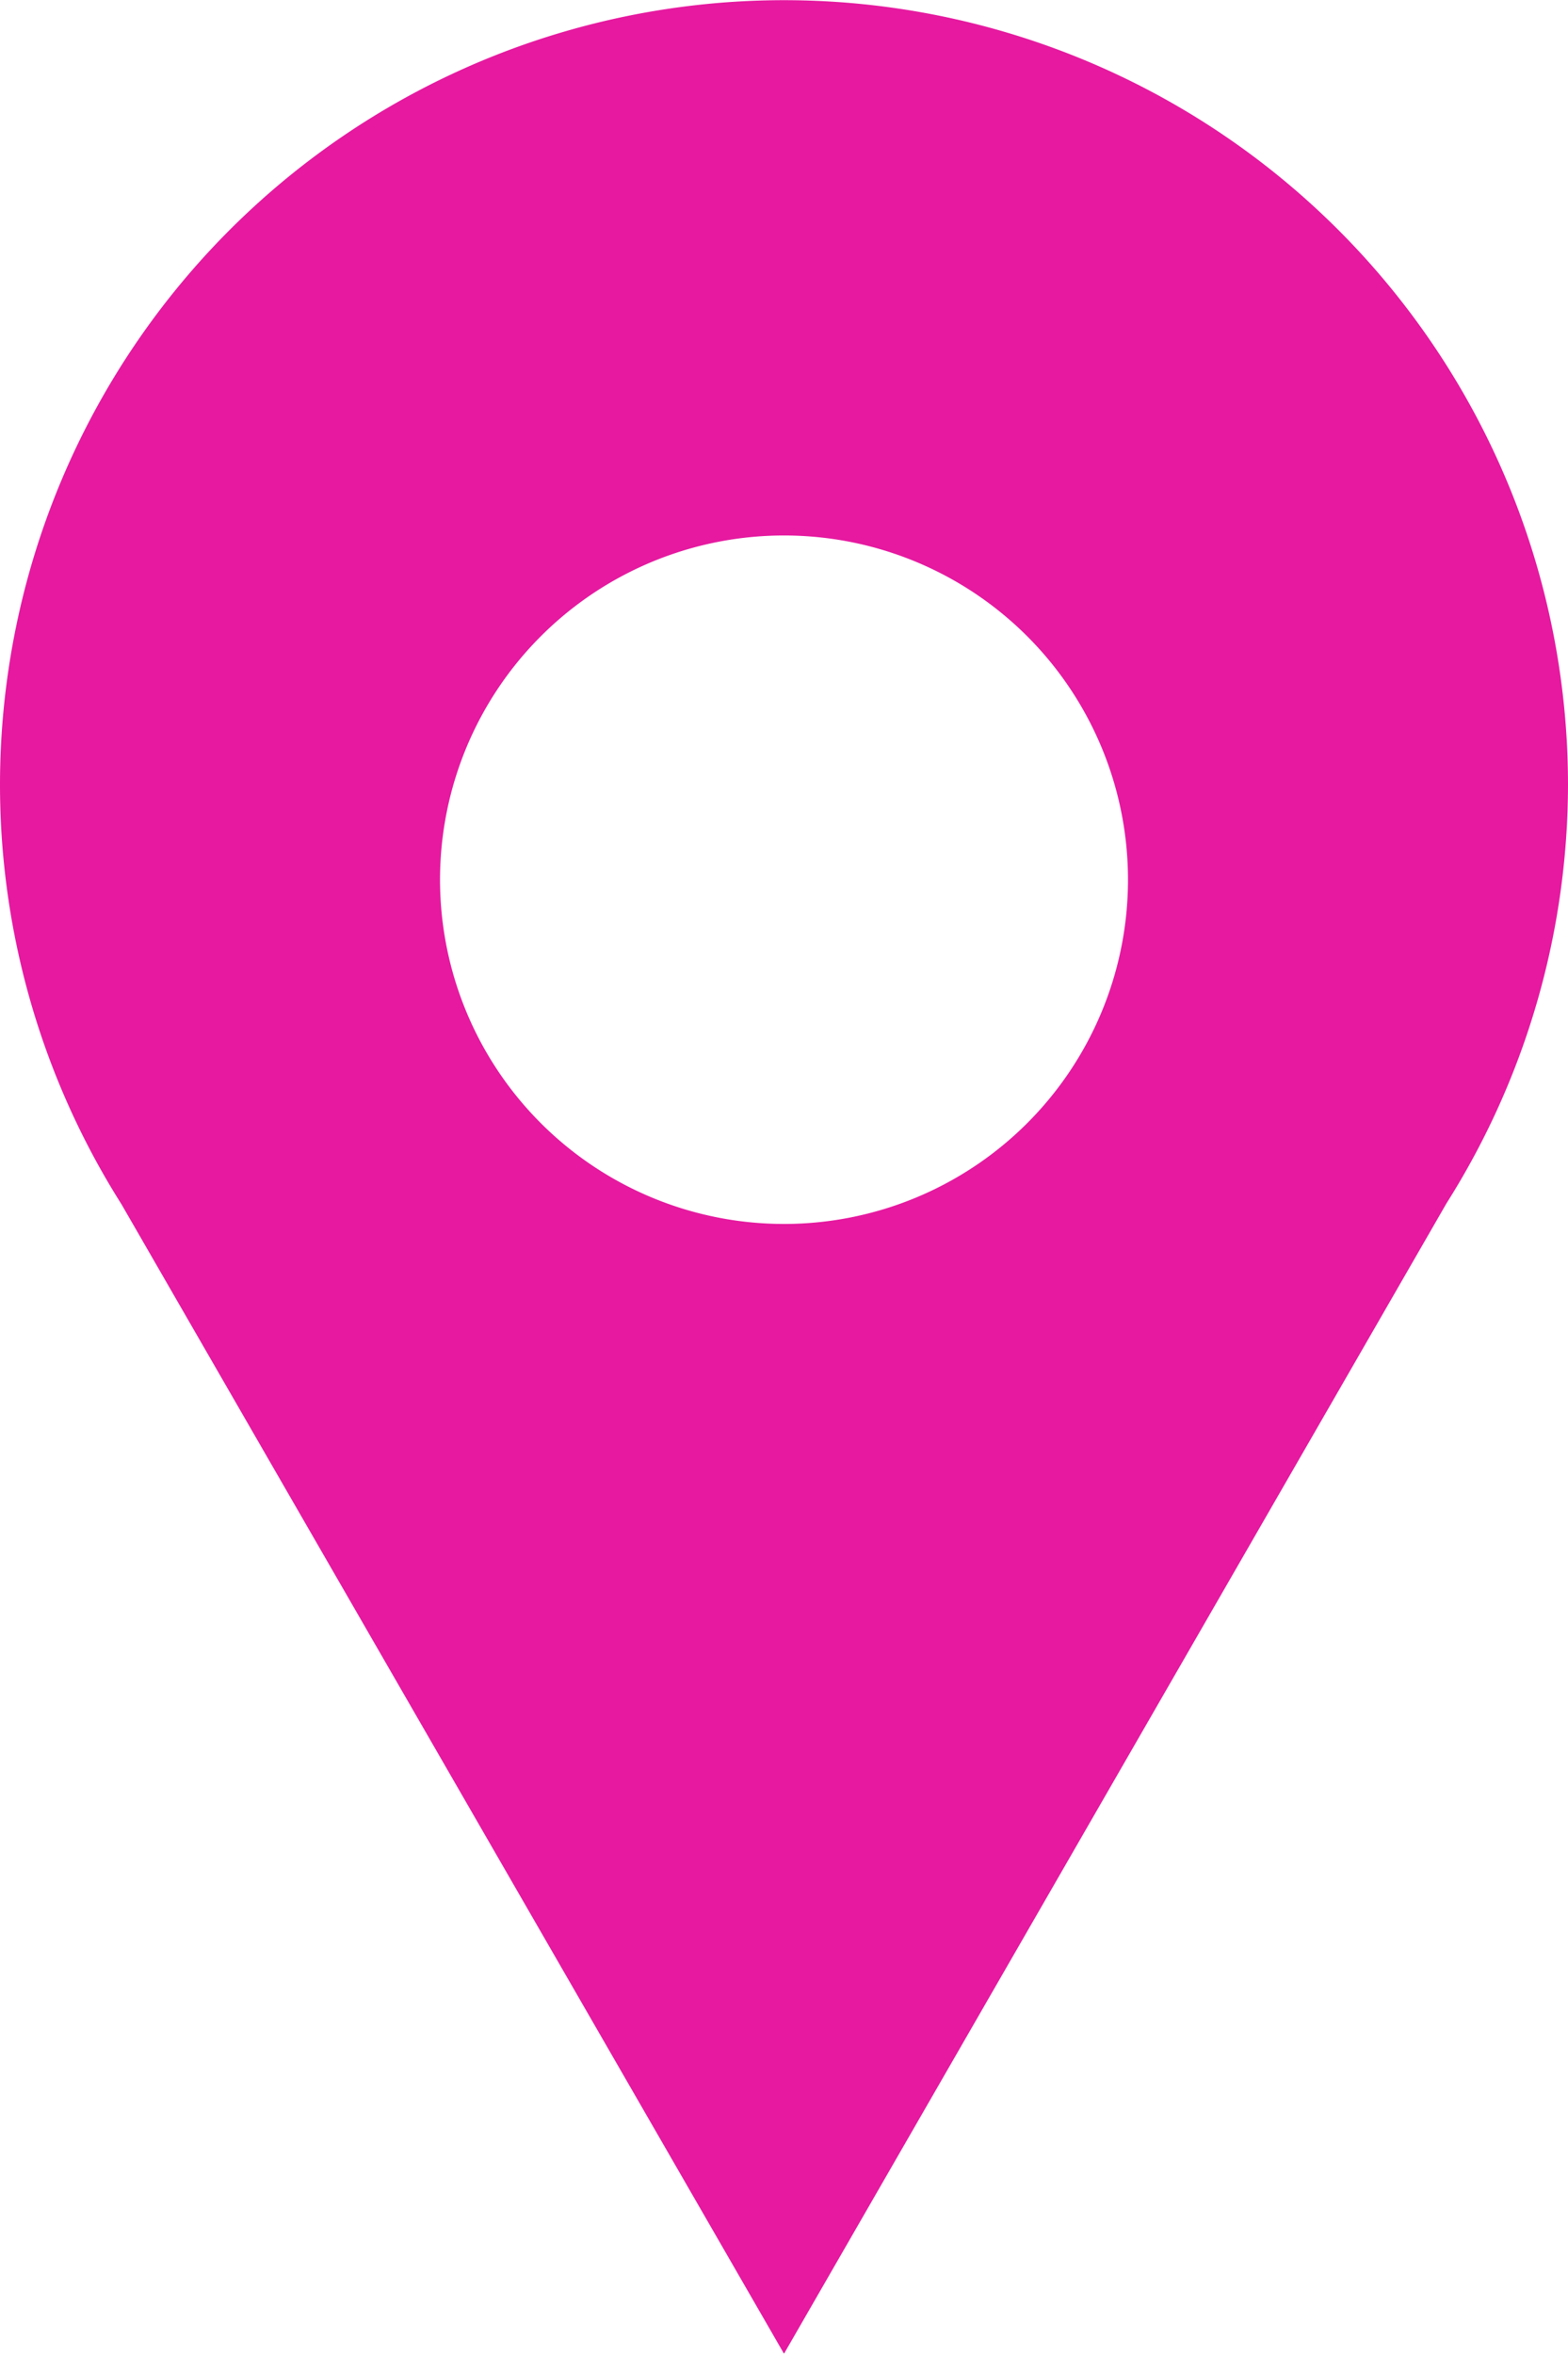
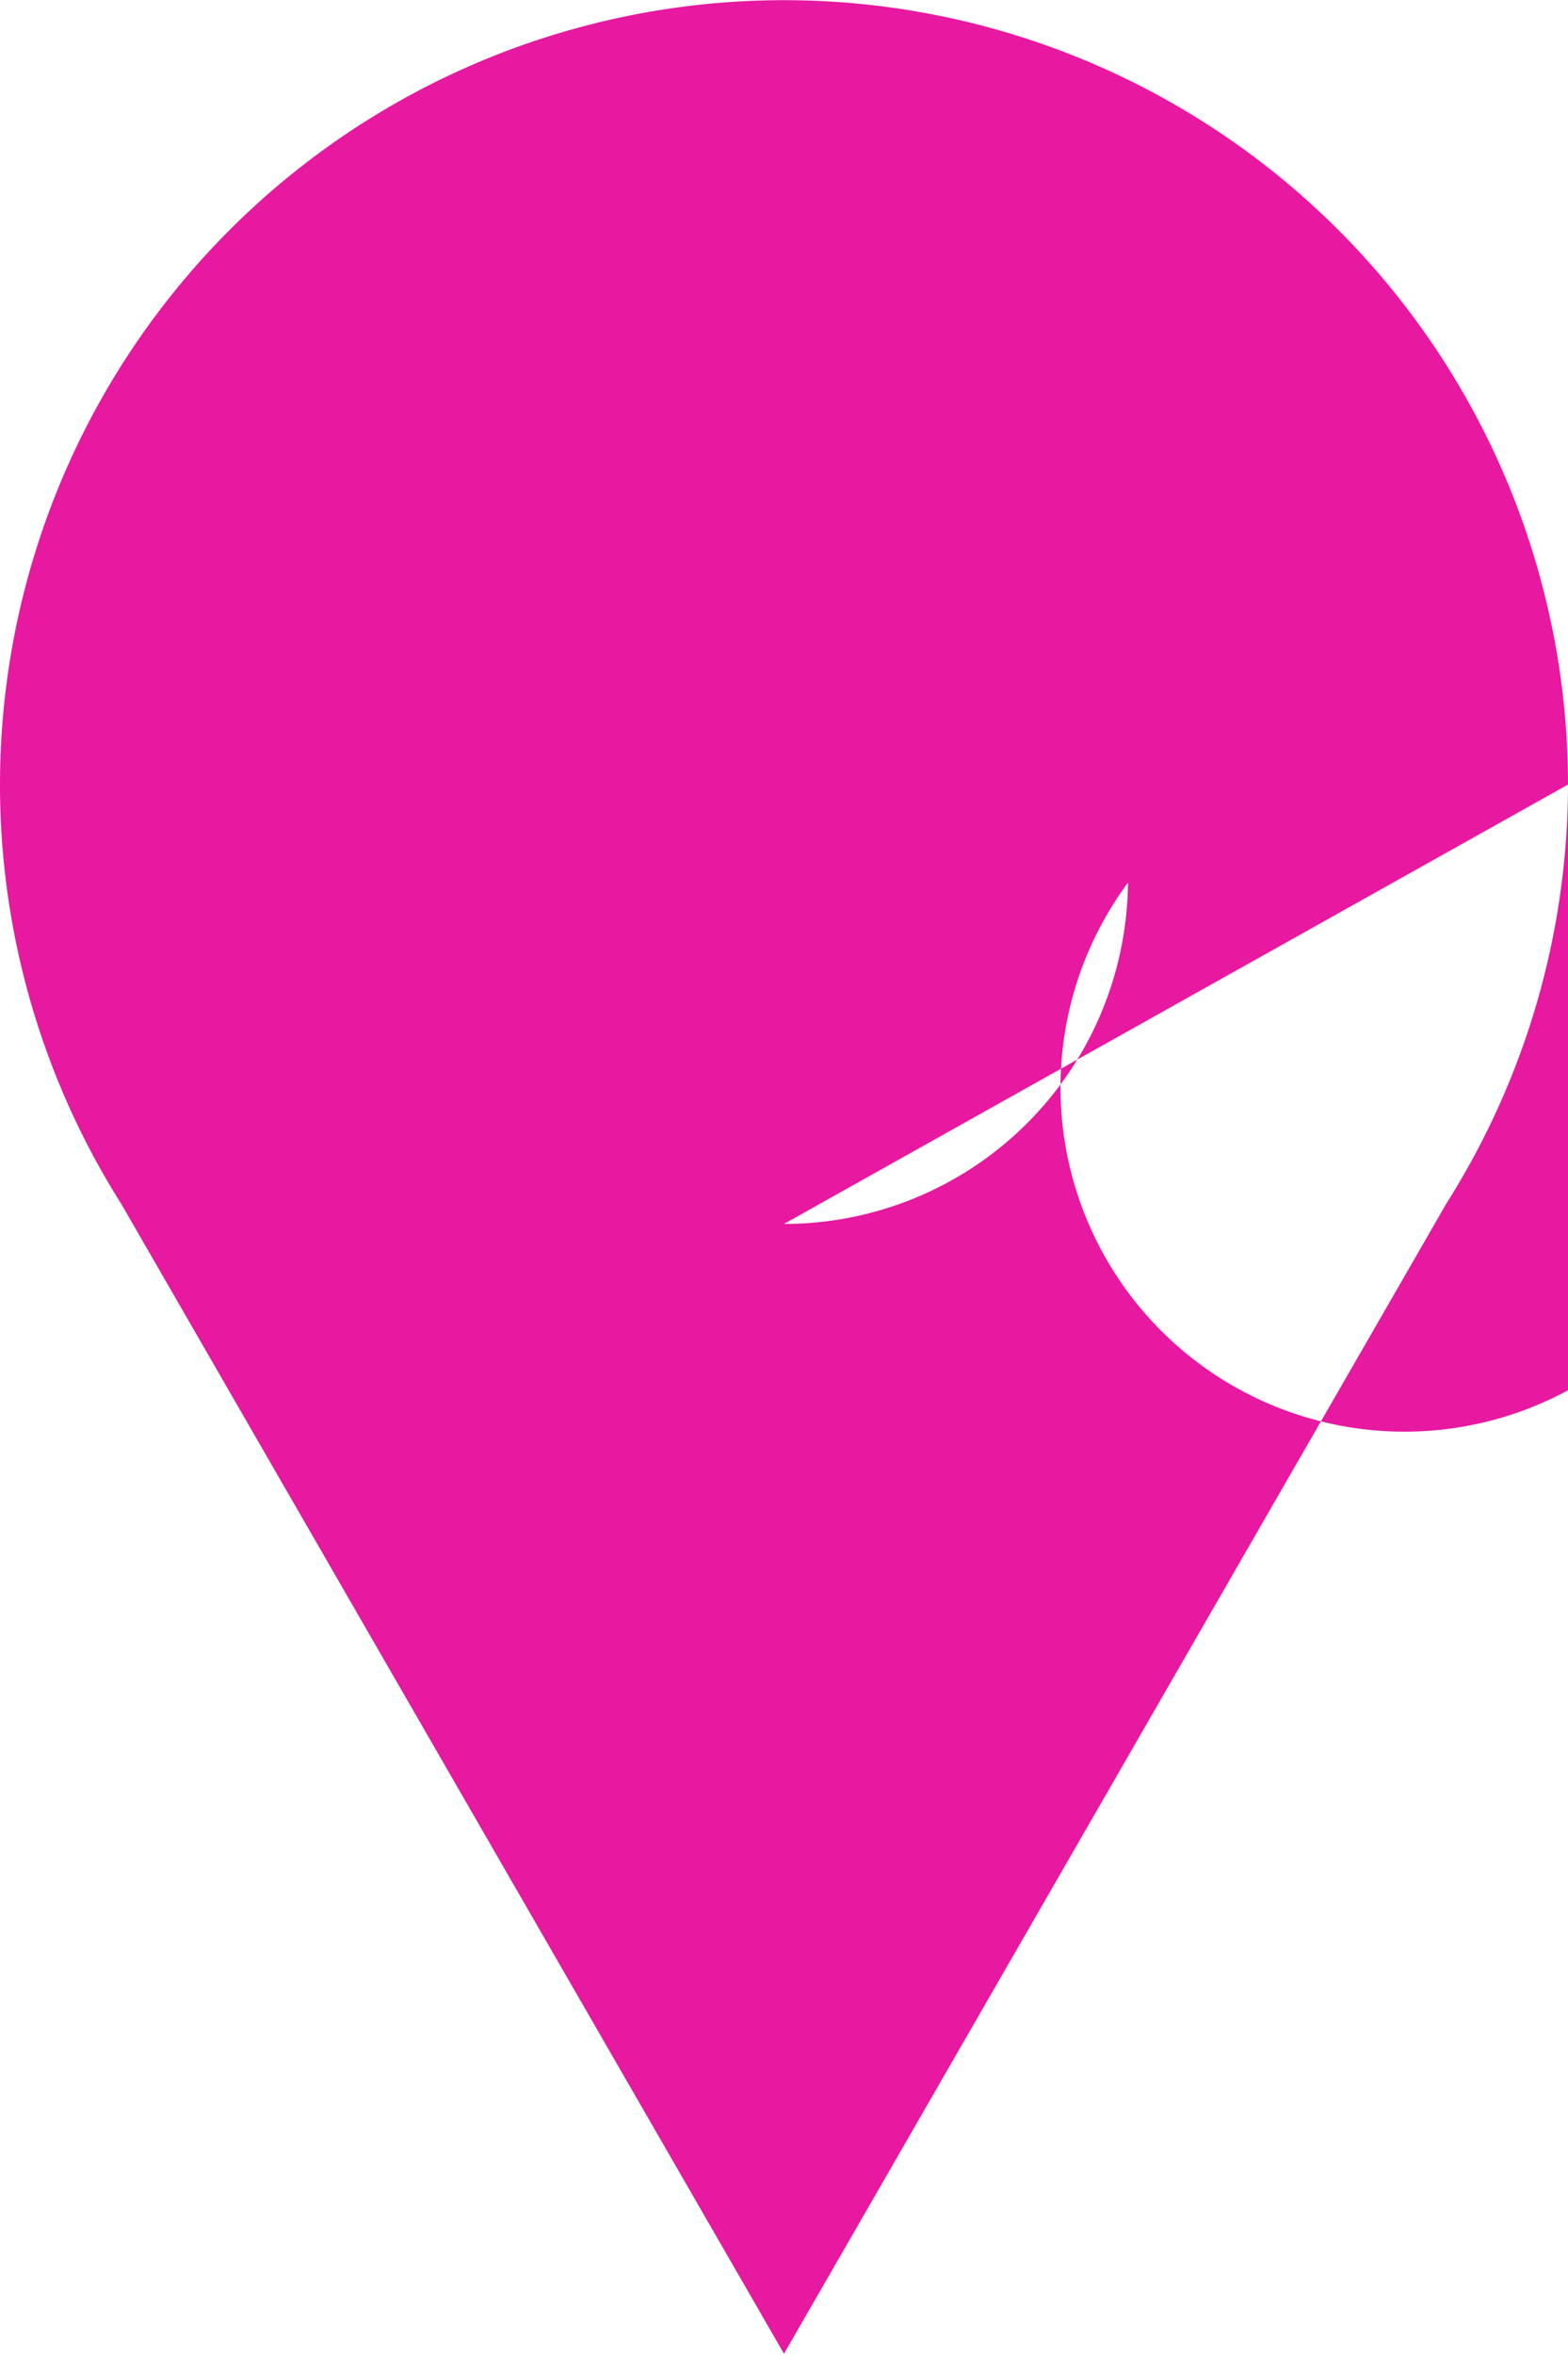
<svg xmlns="http://www.w3.org/2000/svg" viewBox="0 0 16 24.01">
  <defs>
    <style>
      .cls-1 {
        fill: #e619a0;
      }
    </style>
  </defs>
  <g id="レイヤー_2" data-name="レイヤー 2">
    <g id="文字">
-       <path class="cls-1" d="M16,8A8,8,0,1,0,1.24,12.28h0L8,24l6.76-11.73h0A8,8,0,0,0,16,8ZM8,12.48A3.51,3.51,0,1,1,11.51,9,3.51,3.51,0,0,1,8,12.48Z" />
+       <path class="cls-1" d="M16,8A8,8,0,1,0,1.24,12.28h0L8,24l6.76-11.73h0A8,8,0,0,0,16,8ZA3.51,3.51,0,1,1,11.51,9,3.51,3.51,0,0,1,8,12.48Z" />
    </g>
  </g>
</svg>